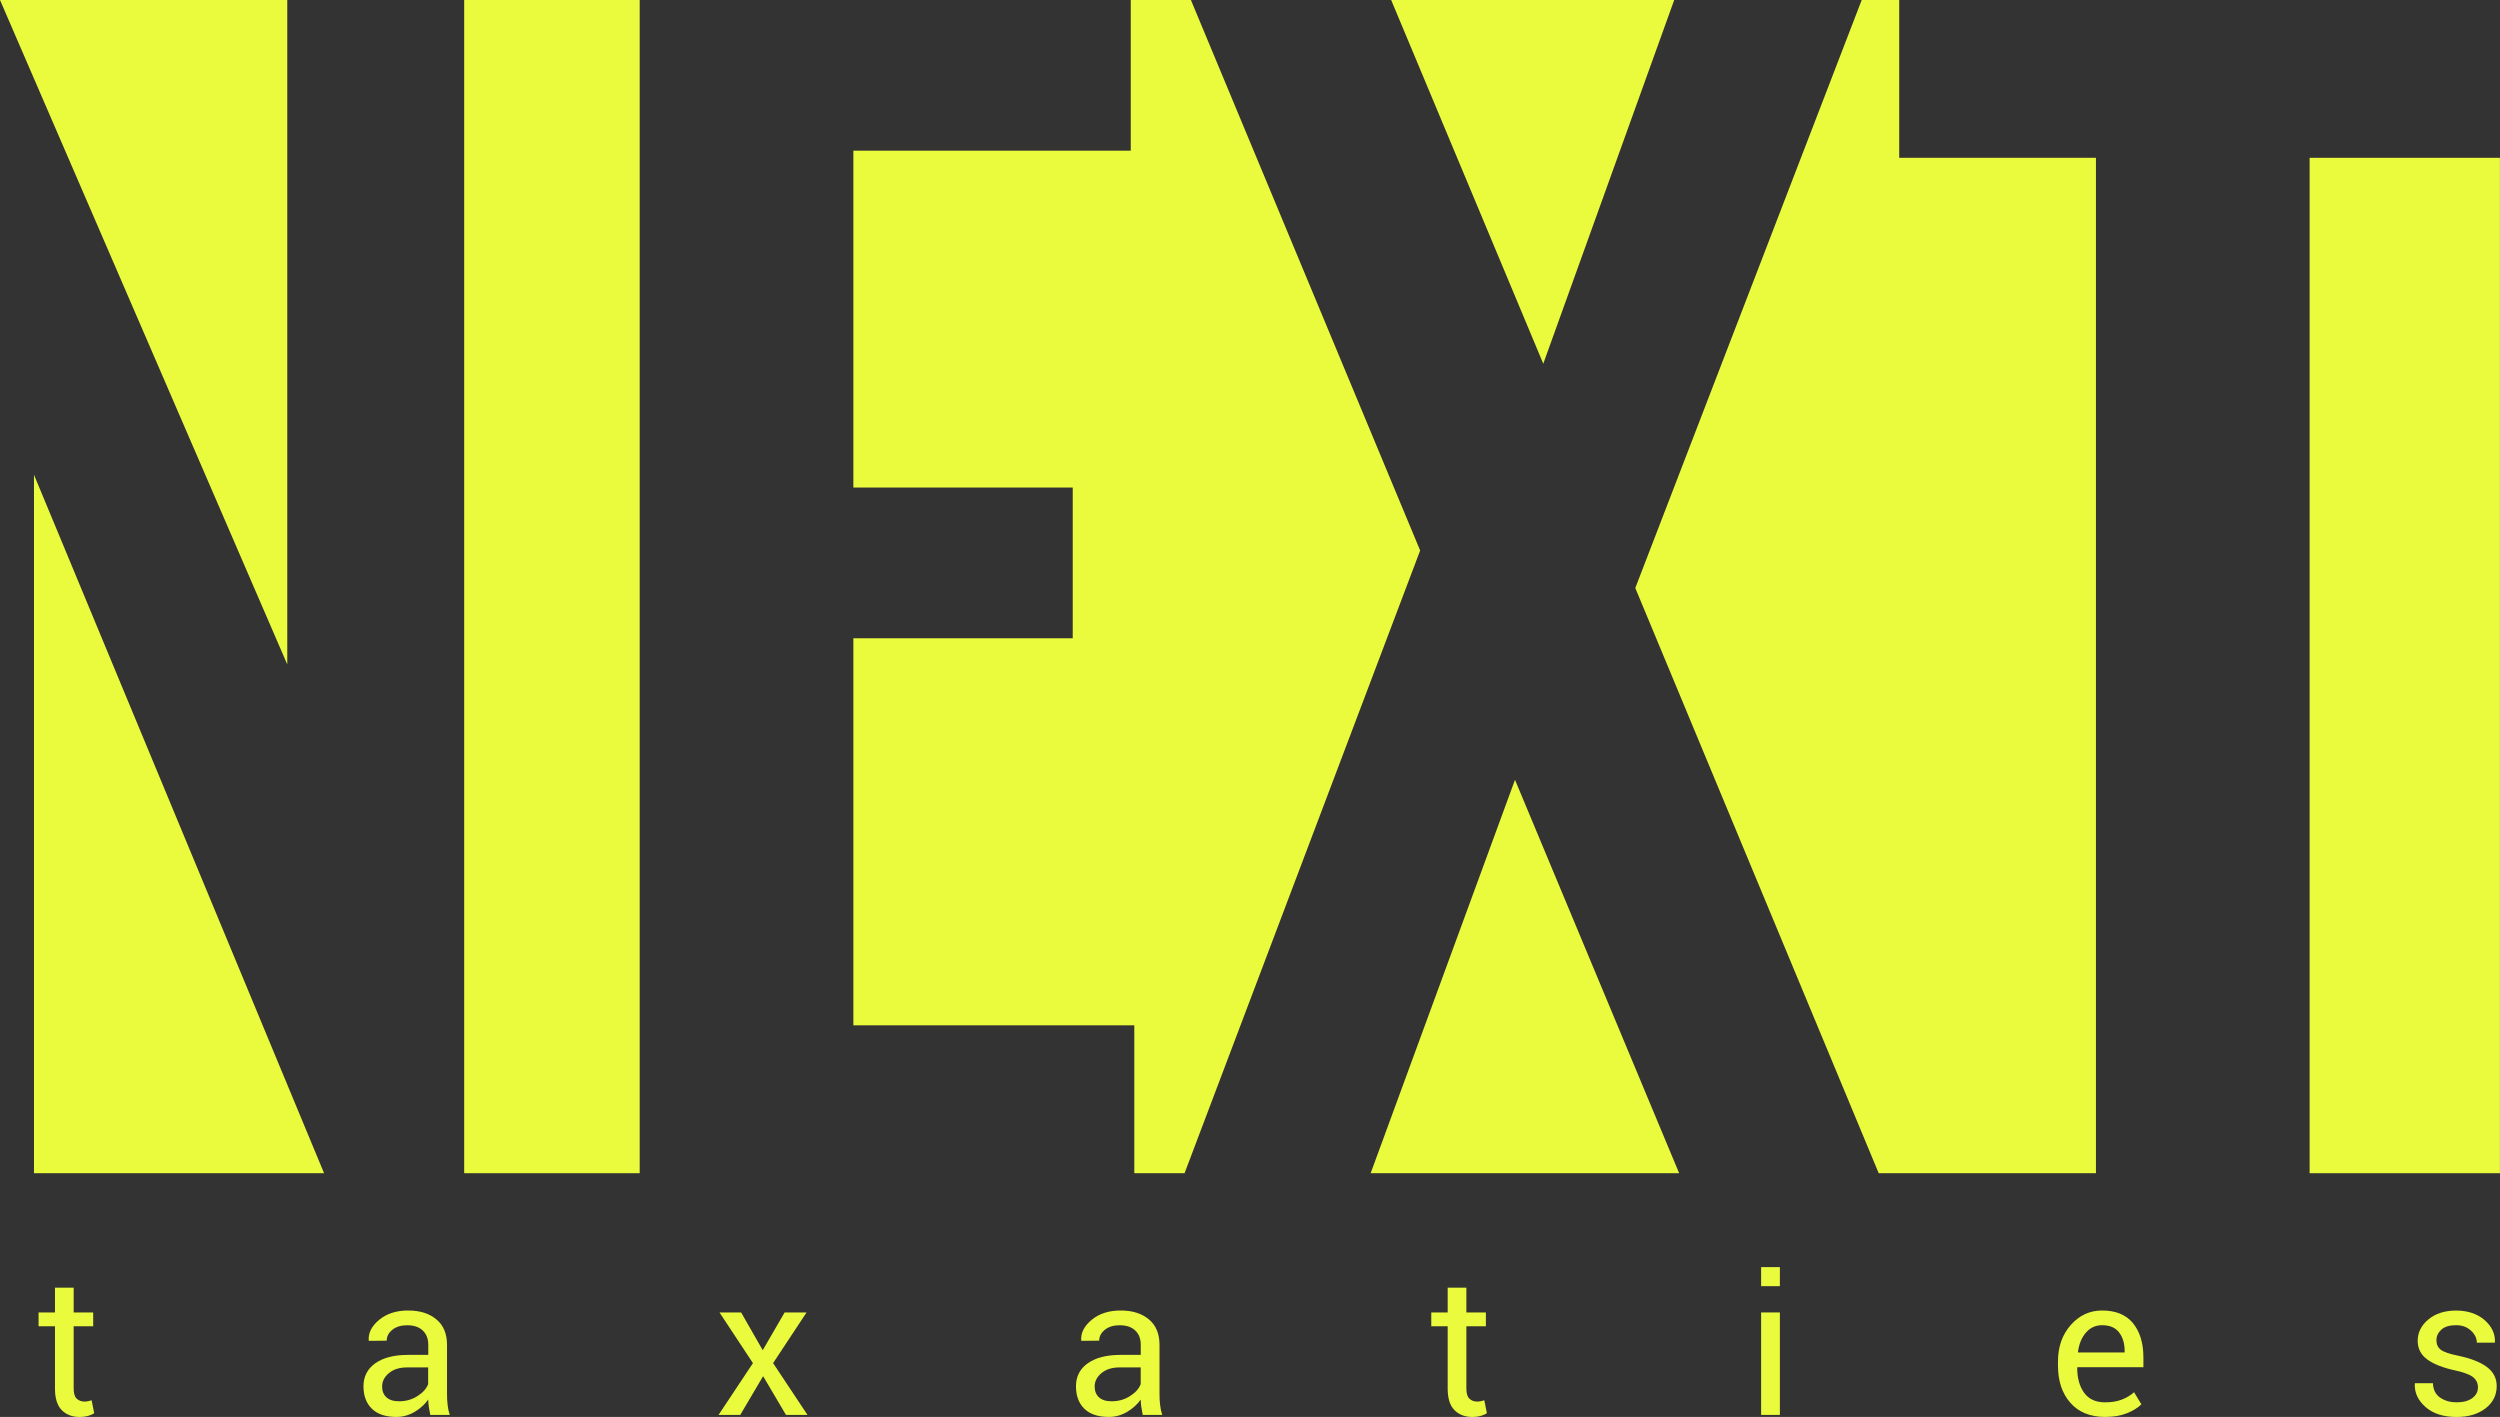
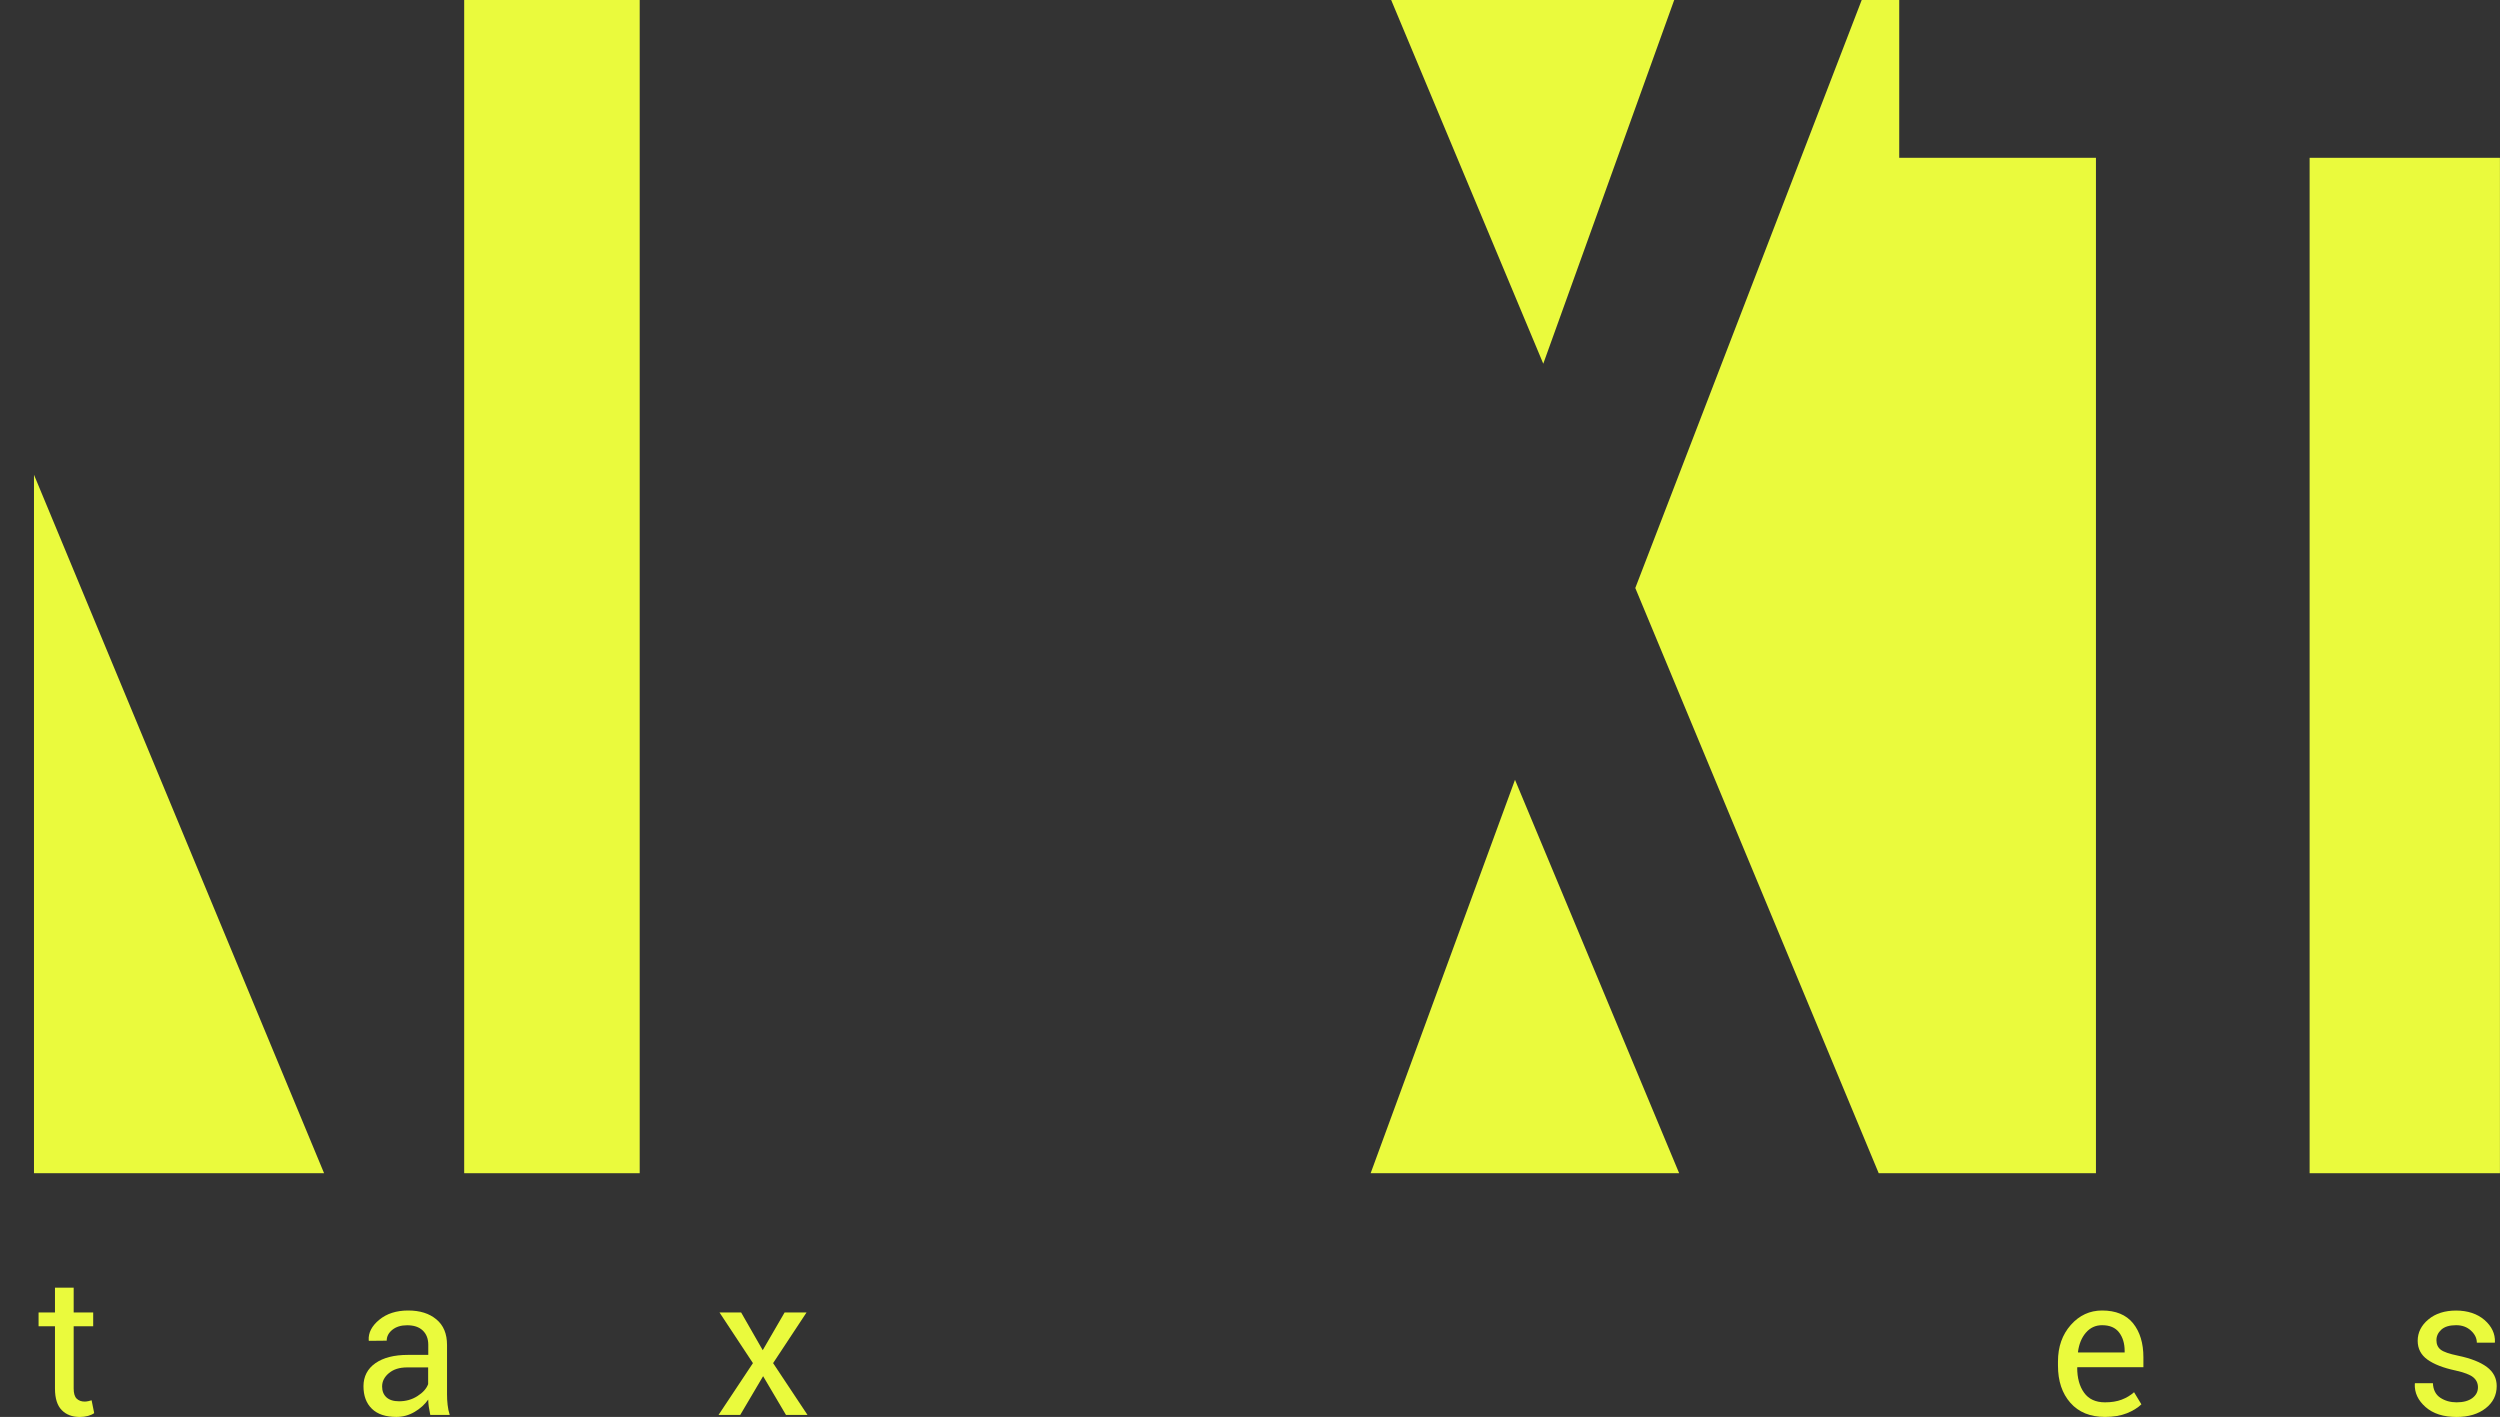
<svg xmlns="http://www.w3.org/2000/svg" id="Laag_2" data-name="Laag 2" viewBox="0 0 425.2 240.99">
  <rect x="0" y="0" width="425.2" height="240.99" fill="#333333" stroke="none" />
  <defs>
    <style> .cls-1 { fill: #eafa3d; } </style>
  </defs>
  <g id="Laag_1-2" data-name="Laag 1">
    <g>
      <g>
        <polygon class="cls-1" points="5.78 199.54 55.12 199.54 5.78 80.75 5.78 199.54" />
-         <polygon class="cls-1" points="48.86 0 0 0 48.86 113.01 48.86 0" />
        <rect class="cls-1" x="78.95" width="29.85" height="199.54" />
        <polygon class="cls-1" points="284.75 0 236.61 0 262.48 61.86 284.75 0" />
        <rect class="cls-1" x="392.82" y="26.84" width="32.37" height="172.7" />
        <polygon class="cls-1" points="323.02 26.84 323.02 0 316.64 0 278.13 100.01 319.53 199.54 356.48 199.54 356.48 26.84 323.02 26.84" />
-         <polygon class="cls-1" points="202.55 0 192.32 0 192.32 25.63 145.14 25.63 145.14 82.92 182.45 82.92 182.45 108.56 145.14 108.56 145.14 174.39 192.92 174.39 192.92 199.54 201.47 199.54 241.54 93.63 202.55 0" />
        <polygon class="cls-1" points="233.12 199.54 285.59 199.54 257.67 132.63 233.12 199.54" />
      </g>
      <g>
        <path class="cls-1" d="M12.53,219.01v4.21h3.32v2.35h-3.32v10.59c0,.82.17,1.39.51,1.72s.79.5,1.35.5c.18,0,.39-.02.62-.07.23-.05.42-.1.57-.15l.44,2.18c-.24.19-.59.35-1.05.48-.46.12-.92.18-1.38.18-1.3,0-2.33-.39-3.09-1.17-.77-.78-1.15-2-1.15-3.67v-10.59h-2.79v-2.35h2.79v-4.21h3.19Z" />
        <path class="cls-1" d="M73.18,240.65c-.11-.53-.19-.99-.25-1.39-.06-.4-.09-.81-.1-1.22-.59.84-1.37,1.54-2.32,2.1-.96.56-1.98.85-3.09.85-1.83,0-3.22-.46-4.17-1.39-.96-.93-1.43-2.21-1.43-3.84s.68-2.97,2.03-3.91c1.35-.94,3.19-1.41,5.52-1.41h3.47v-1.72c0-1.02-.31-1.83-.94-2.43-.63-.6-1.51-.89-2.66-.89-1.04,0-1.87.26-2.51.77-.64.52-.96,1.13-.96,1.85l-3.03.03-.03-.1c-.08-1.27.52-2.43,1.79-3.48,1.27-1.05,2.91-1.58,4.92-1.58s3.59.5,4.8,1.51c1.21,1,1.81,2.45,1.81,4.34v8.4c0,.62.03,1.22.1,1.8.06.58.18,1.15.36,1.71h-3.29ZM67.88,238.33c1.16,0,2.2-.29,3.13-.89.93-.59,1.53-1.27,1.81-2.03v-2.84h-3.58c-1.29,0-2.31.32-3.09.97-.77.64-1.16,1.4-1.16,2.27,0,.77.24,1.39.73,1.84.49.45,1.2.68,2.15.68Z" />
        <path class="cls-1" d="M129.72,229.65l3.73-6.43h3.73l-5.69,8.62,5.85,8.81h-3.66l-3.89-6.59-3.89,6.59h-3.69l5.85-8.81-5.69-8.62h3.68l3.68,6.43Z" />
-         <path class="cls-1" d="M194.36,240.65c-.11-.53-.19-.99-.25-1.39-.06-.4-.09-.81-.1-1.22-.59.84-1.37,1.54-2.32,2.1-.96.56-1.98.85-3.09.85-1.83,0-3.22-.46-4.17-1.39-.96-.93-1.43-2.21-1.43-3.84s.68-2.97,2.03-3.91c1.35-.94,3.19-1.41,5.52-1.41h3.47v-1.72c0-1.02-.31-1.83-.94-2.43-.63-.6-1.51-.89-2.66-.89-1.04,0-1.87.26-2.51.77-.64.52-.96,1.13-.96,1.85l-3.03.03-.03-.1c-.08-1.27.52-2.43,1.79-3.48,1.27-1.05,2.91-1.58,4.92-1.58s3.59.5,4.8,1.51c1.21,1,1.81,2.45,1.81,4.34v8.4c0,.62.03,1.22.1,1.8.06.58.18,1.15.36,1.71h-3.29ZM189.07,238.33c1.16,0,2.2-.29,3.13-.89.93-.59,1.53-1.27,1.81-2.03v-2.84h-3.58c-1.29,0-2.31.32-3.09.97-.77.64-1.16,1.4-1.16,2.27,0,.77.24,1.39.73,1.84.49.45,1.2.68,2.15.68Z" />
-         <path class="cls-1" d="M249.4,219.01v4.21h3.32v2.35h-3.32v10.59c0,.82.17,1.39.51,1.72s.79.5,1.35.5c.18,0,.39-.02.62-.07.23-.05.42-.1.57-.15l.44,2.18c-.24.19-.59.35-1.05.48-.46.12-.92.18-1.38.18-1.3,0-2.33-.39-3.09-1.17-.77-.78-1.15-2-1.15-3.67v-10.59h-2.79v-2.35h2.79v-4.21h3.19Z" />
-         <path class="cls-1" d="M302.72,218.75h-3.19v-3.24h3.19v3.24ZM302.72,240.65h-3.19v-17.43h3.19v17.43Z" />
        <path class="cls-1" d="M358.02,240.99c-2.52,0-4.48-.8-5.89-2.4-1.41-1.6-2.11-3.71-2.11-6.32v-.71c0-2.5.73-4.57,2.18-6.21,1.45-1.64,3.23-2.46,5.32-2.46,2.34,0,4.1.73,5.27,2.17,1.17,1.45,1.76,3.38,1.76,5.79v1.68h-11.21l-.05.08c0,1.75.39,3.17,1.17,4.26.78,1.09,1.97,1.64,3.56,1.64,1.08,0,2.03-.15,2.84-.46.81-.31,1.51-.73,2.1-1.26l1.25,2.06c-.63.6-1.45,1.11-2.48,1.52-1.03.41-2.26.62-3.71.62ZM357.52,225.39c-1.11,0-2.03.43-2.76,1.28-.73.85-1.17,1.95-1.34,3.28l.03.08h7.91v-.26c0-1.27-.31-2.31-.94-3.14s-1.59-1.24-2.9-1.24Z" />
        <path class="cls-1" d="M421.45,235.96c0-.7-.27-1.27-.8-1.71s-1.55-.83-3.04-1.16c-2.06-.44-3.65-1.06-4.75-1.85s-1.66-1.86-1.66-3.19c0-1.42.61-2.63,1.82-3.64s2.79-1.51,4.72-1.51,3.6.54,4.83,1.61c1.23,1.07,1.82,2.33,1.77,3.75l-.03.1h-3.05c0-.75-.33-1.43-1-2.05-.66-.61-1.5-.92-2.52-.92-1.12,0-1.96.25-2.52.76s-.83,1.11-.83,1.8.24,1.22.72,1.6,1.47.72,2.97,1.03c2.15.45,3.78,1.09,4.89,1.92,1.11.83,1.67,1.91,1.67,3.24,0,1.55-.63,2.81-1.89,3.79-1.26.98-2.9,1.47-4.93,1.47-2.24,0-4-.56-5.28-1.69s-1.9-2.44-1.83-3.95l.03-.1h3.05c.05,1.13.48,1.95,1.26,2.47.79.52,1.71.78,2.77.78,1.13,0,2.02-.24,2.67-.72.64-.48.96-1.09.96-1.83Z" />
      </g>
    </g>
  </g>
</svg>